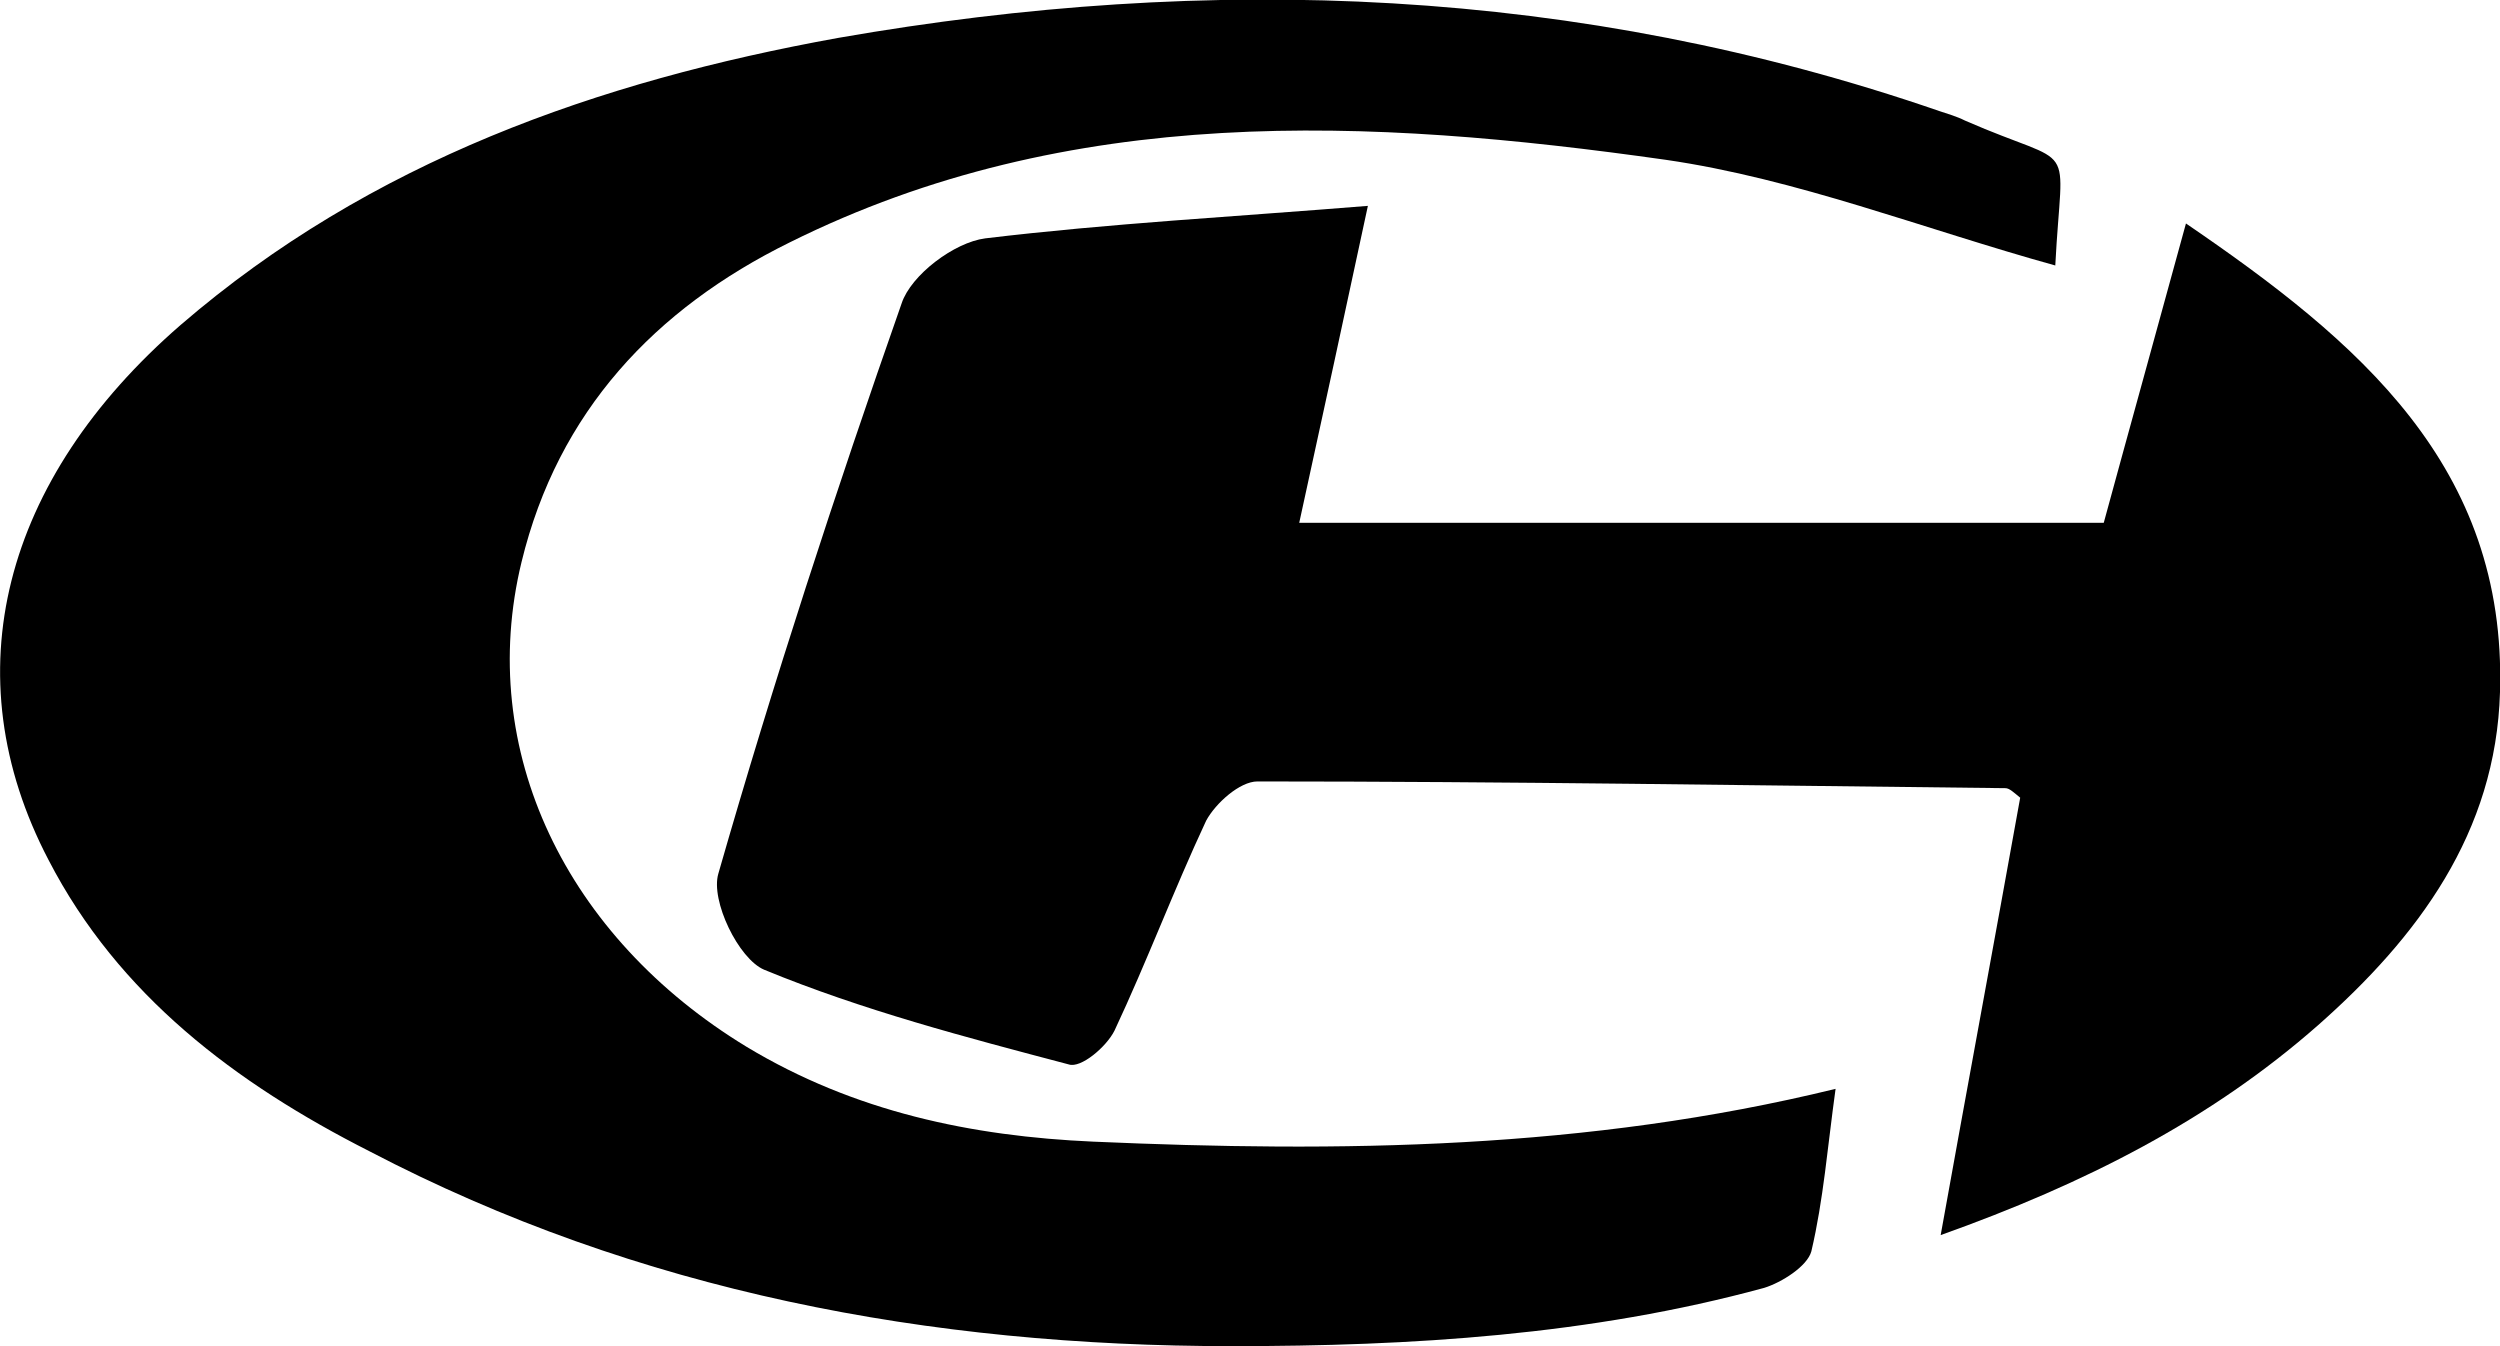
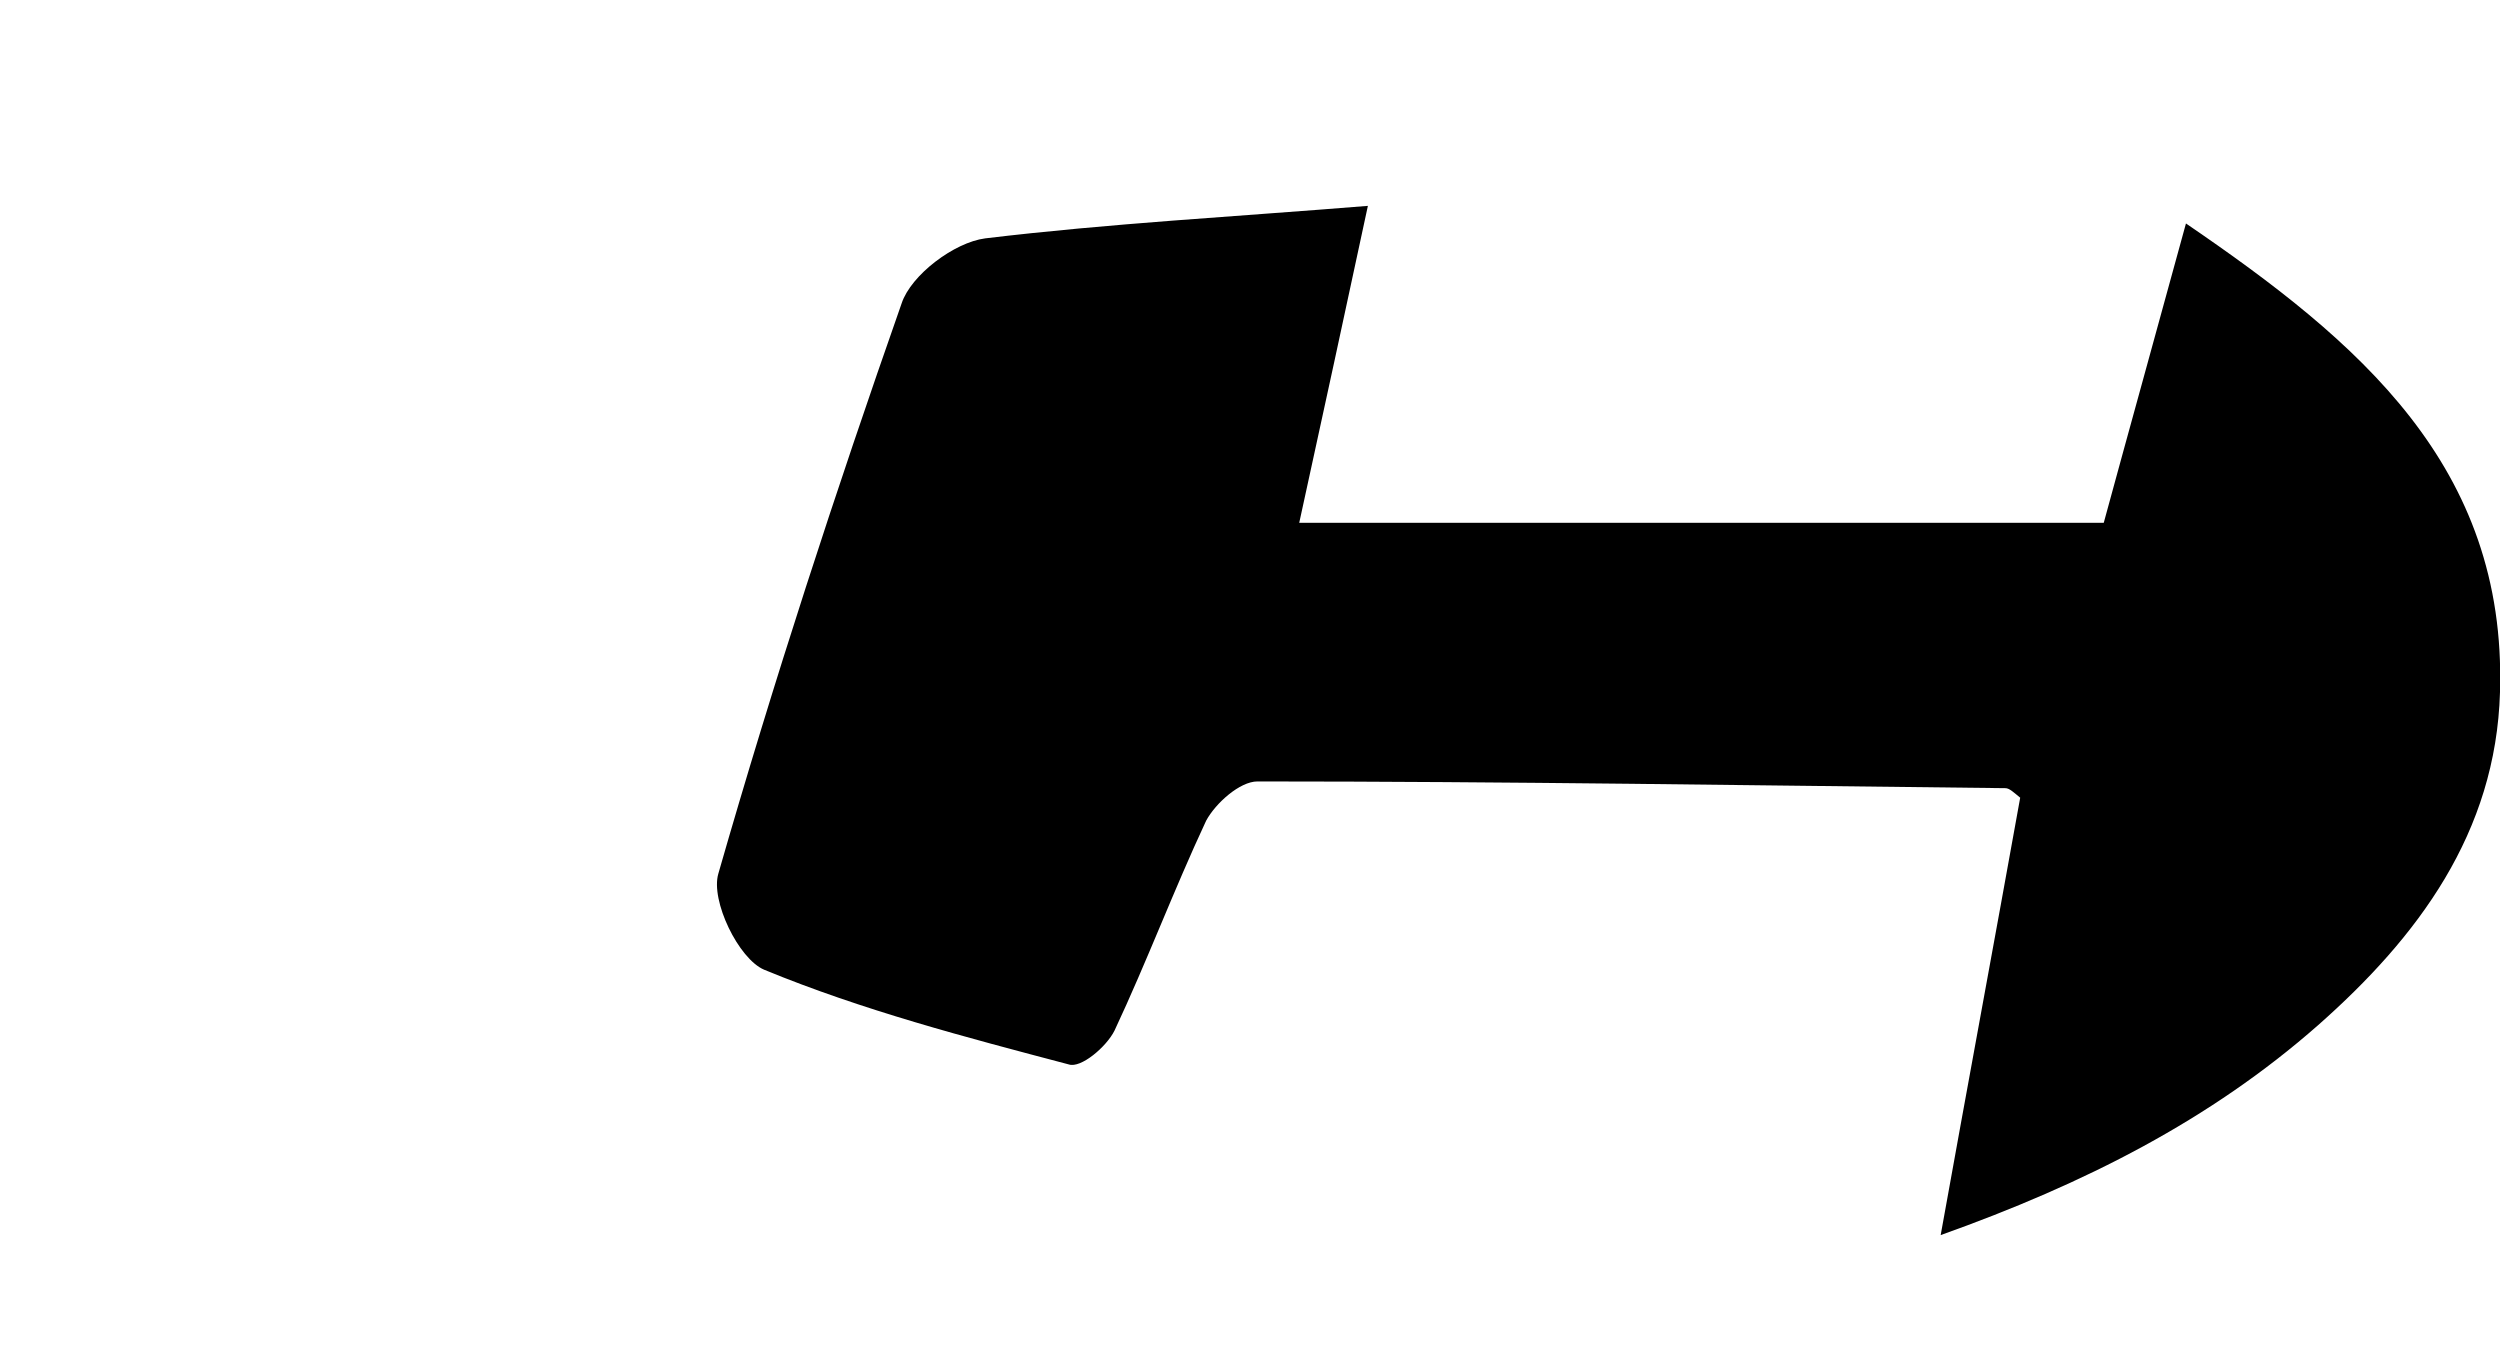
<svg xmlns="http://www.w3.org/2000/svg" width="26" height="14" viewBox="0 0 26 14" fill="none">
  <g clip-path="url(#clip0_36_18111)">
-     <path d="M21.375 2.761C20.001 2.38 18.683 1.859 17.324 1.662C14.24 1.225 11.129 1.07 8.213 2.521C6.812 3.211 5.803 4.282 5.424 5.845C4.948 7.803 5.887 9.746 7.765 10.887C8.886 11.563 10.106 11.817 11.367 11.873C13.932 11.986 16.497 11.958 19.09 11.324C19.006 11.93 18.964 12.479 18.838 13.014C18.796 13.169 18.529 13.338 18.347 13.394C16.539 13.887 14.675 14 12.811 14C9.671 14 6.644 13.437 3.84 11.972C2.453 11.268 1.233 10.352 0.505 8.944C-0.505 7.014 0.028 4.986 1.878 3.38C3.854 1.676 6.223 0.845 8.718 0.394C12.586 -0.282 16.413 -0.141 20.169 1.155C20.253 1.183 20.351 1.211 20.436 1.254C21.627 1.775 21.445 1.394 21.375 2.761Z" fill="black" />
    <path d="M14.226 2.141C13.988 3.254 13.764 4.282 13.512 5.437C16.315 5.437 19.048 5.437 21.879 5.437C22.132 4.507 22.426 3.451 22.734 2.324C24.528 3.549 26.07 4.845 26 7.197C25.958 8.662 25.145 9.746 24.108 10.662C22.987 11.648 21.683 12.31 20.183 12.845C20.464 11.282 20.744 9.775 21.01 8.296C20.94 8.239 20.898 8.197 20.856 8.197C18.263 8.169 15.67 8.127 13.077 8.127C12.895 8.127 12.643 8.352 12.544 8.535C12.208 9.254 11.928 10 11.591 10.718C11.507 10.887 11.241 11.113 11.115 11.07C10.05 10.789 8.97 10.507 7.947 10.085C7.681 9.972 7.387 9.366 7.471 9.085C8.045 7.085 8.69 5.113 9.377 3.155C9.475 2.859 9.924 2.521 10.246 2.479C11.535 2.324 12.839 2.254 14.226 2.141Z" fill="black" />
  </g>
  <defs>
    <clipPath id="clip0_36_18111">
      <rect width="26" height="14" fill="white" />
    </clipPath>
  </defs>
</svg>